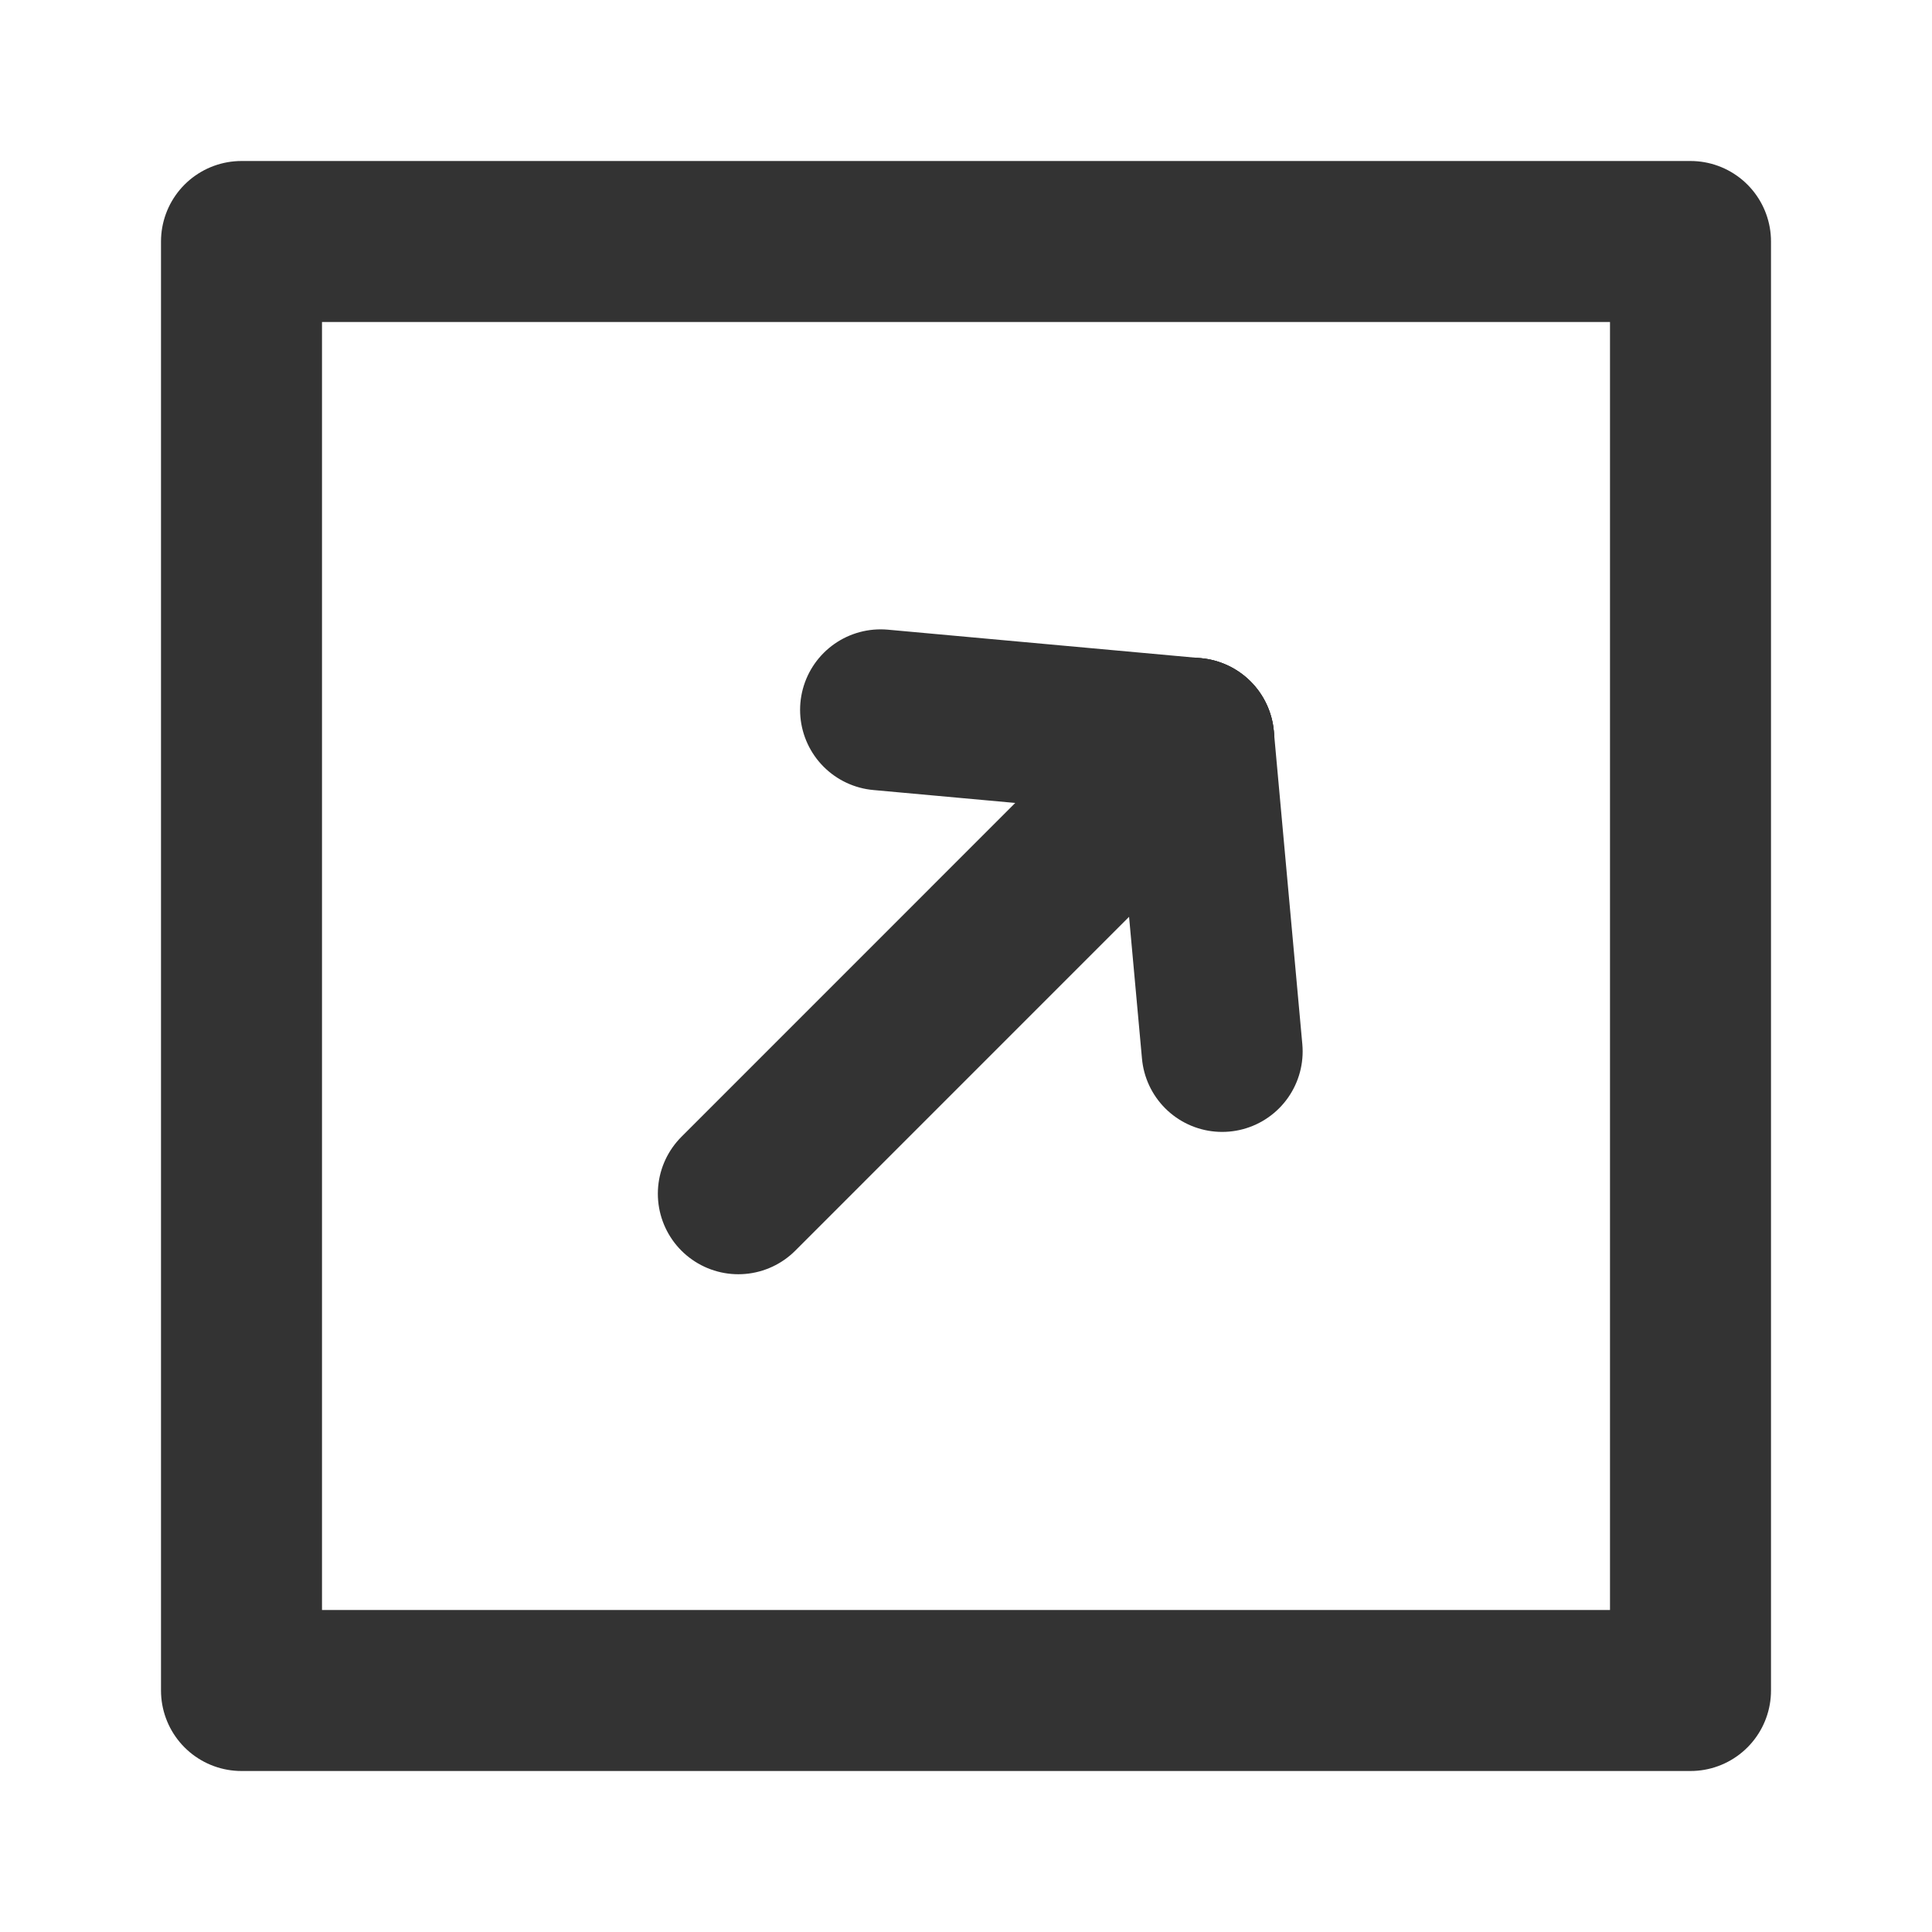
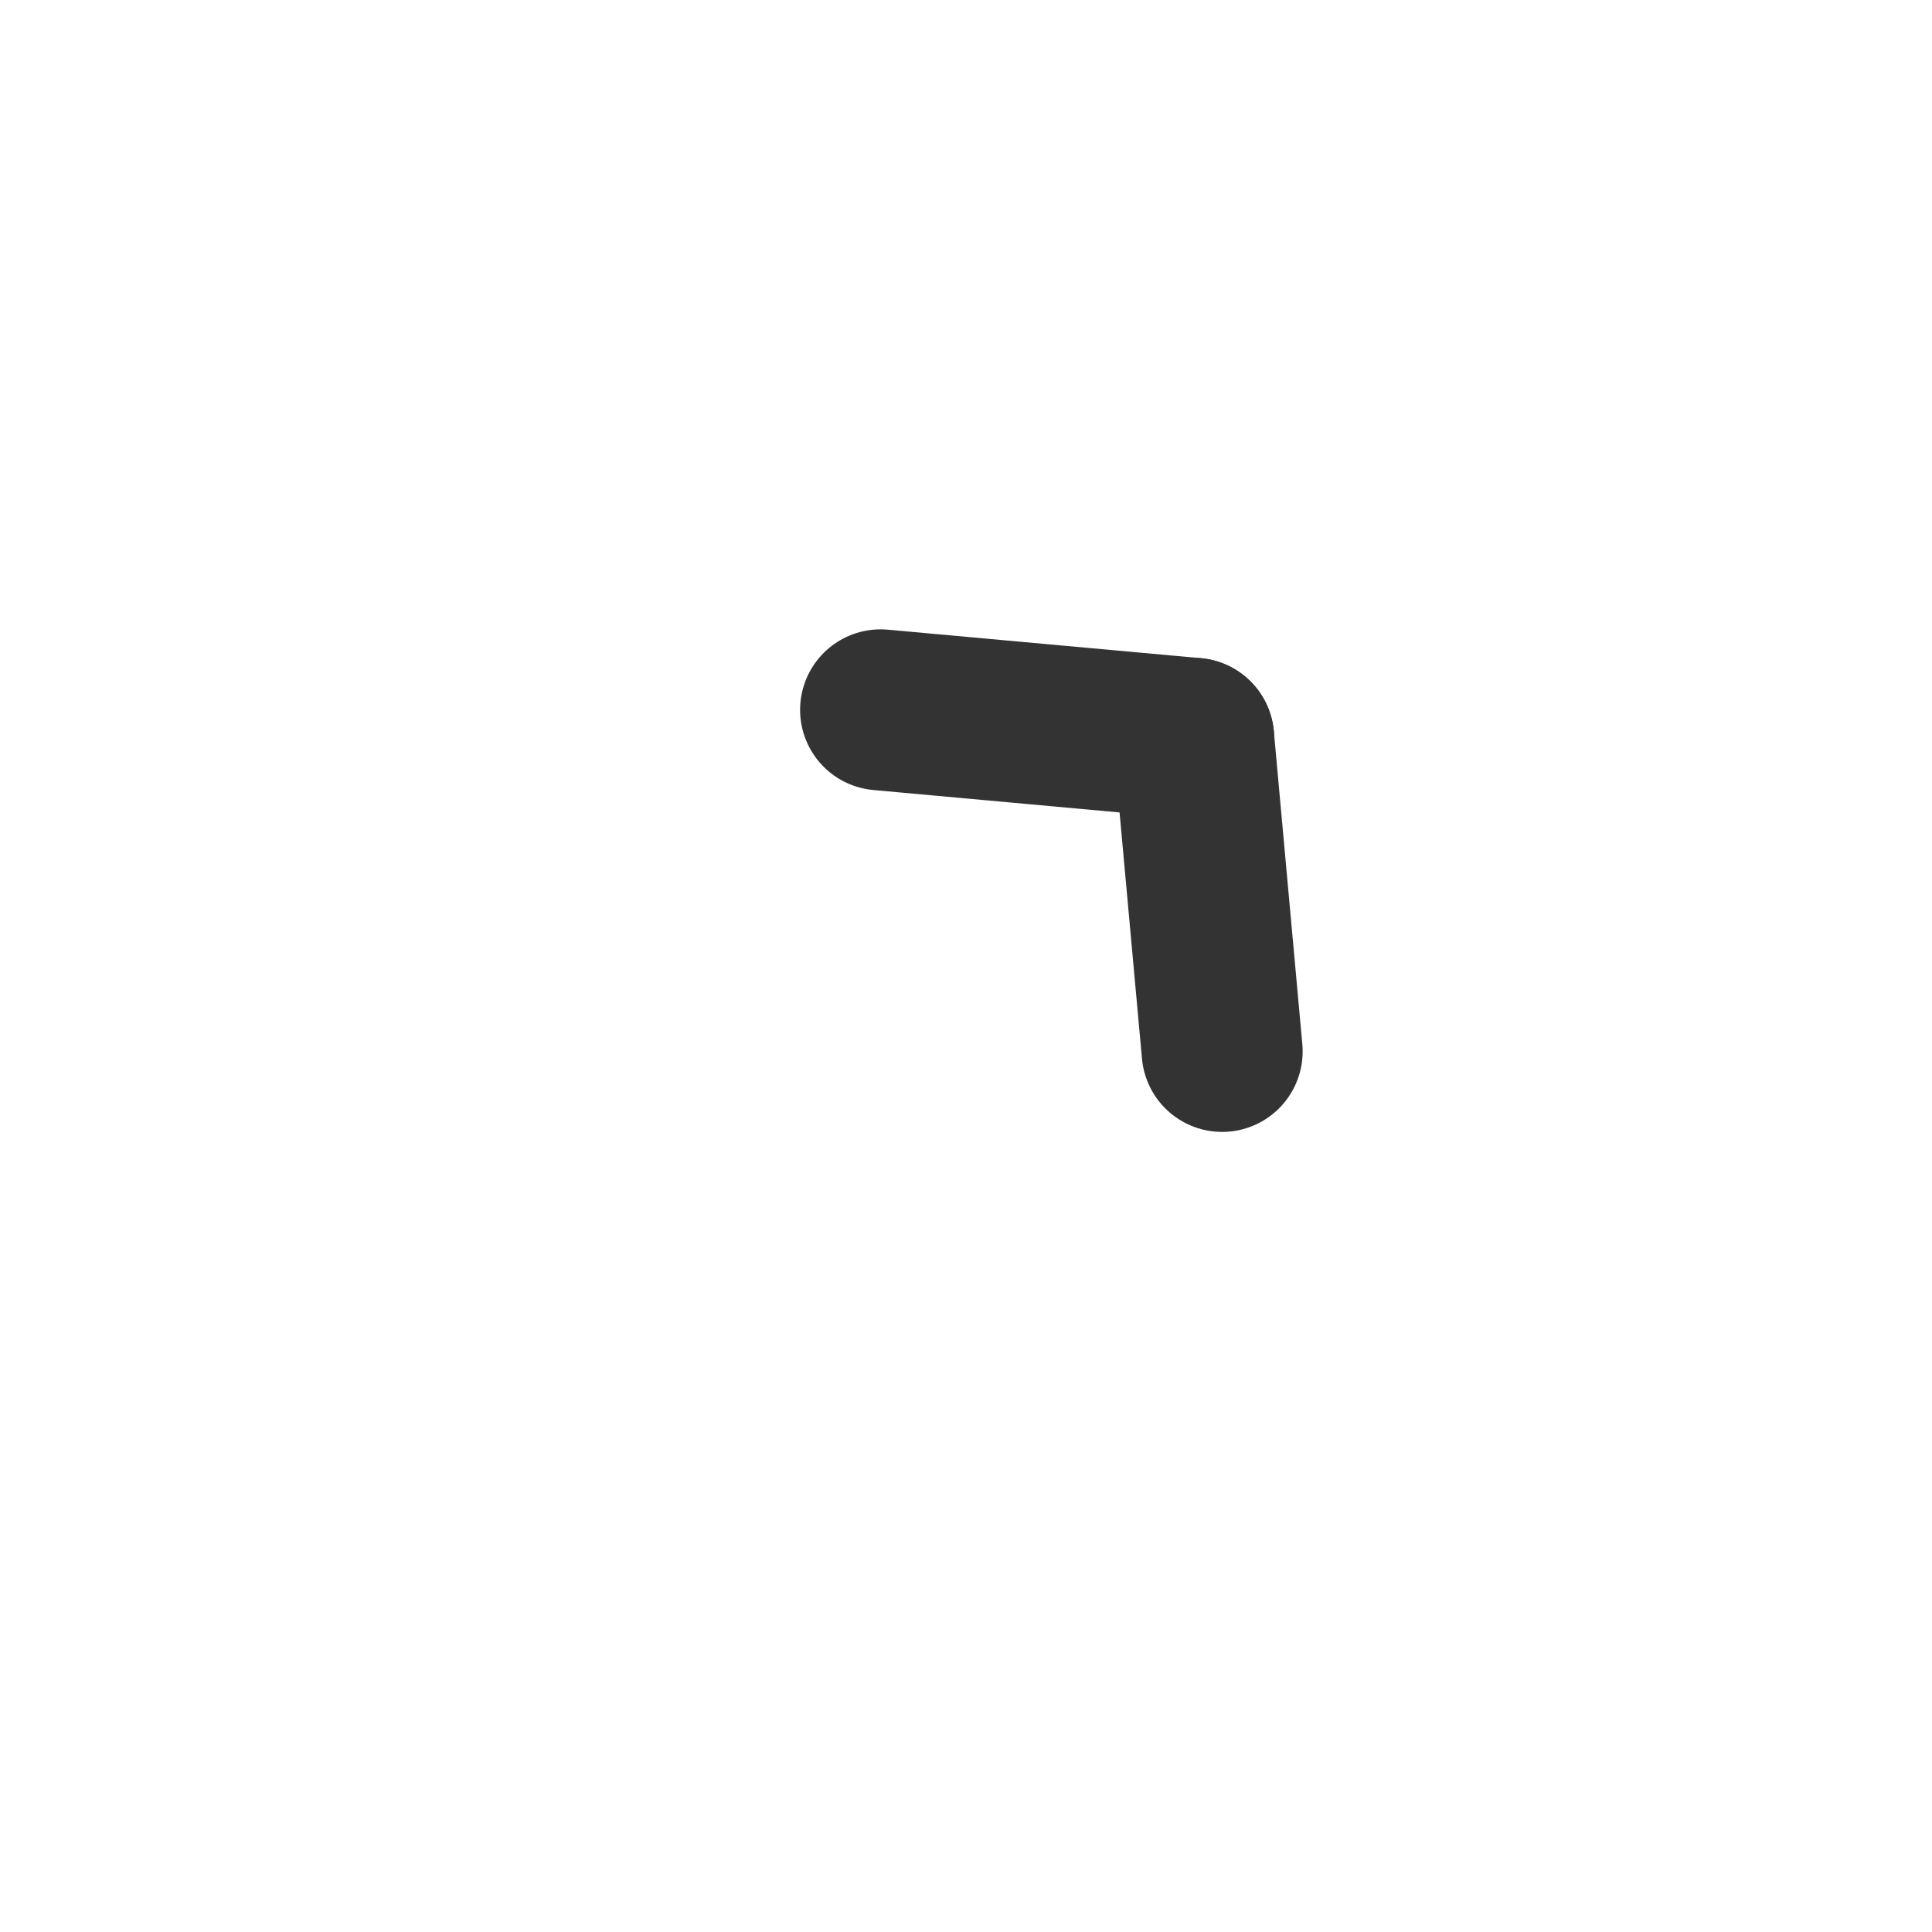
<svg xmlns="http://www.w3.org/2000/svg" width="800px" height="800px" viewBox="0 0 24 24" fill="none">
-   <path d="M14.828 9.172L9.172 14.829" stroke="#333333" stroke-width="2" stroke-linecap="round" stroke-linejoin="round" />
  <path d="M14.828 9.172L15.182 13.061" stroke="#333333" stroke-width="2" stroke-linecap="round" stroke-linejoin="round" />
  <path d="M14.828 9.172L10.939 8.818" stroke="#333333" stroke-width="2" stroke-linecap="round" stroke-linejoin="round" />
-   <rect x="3" y="3" width="18" height="18" stroke="#333333" stroke-width="2" stroke-linecap="round" stroke-linejoin="round" />
</svg>